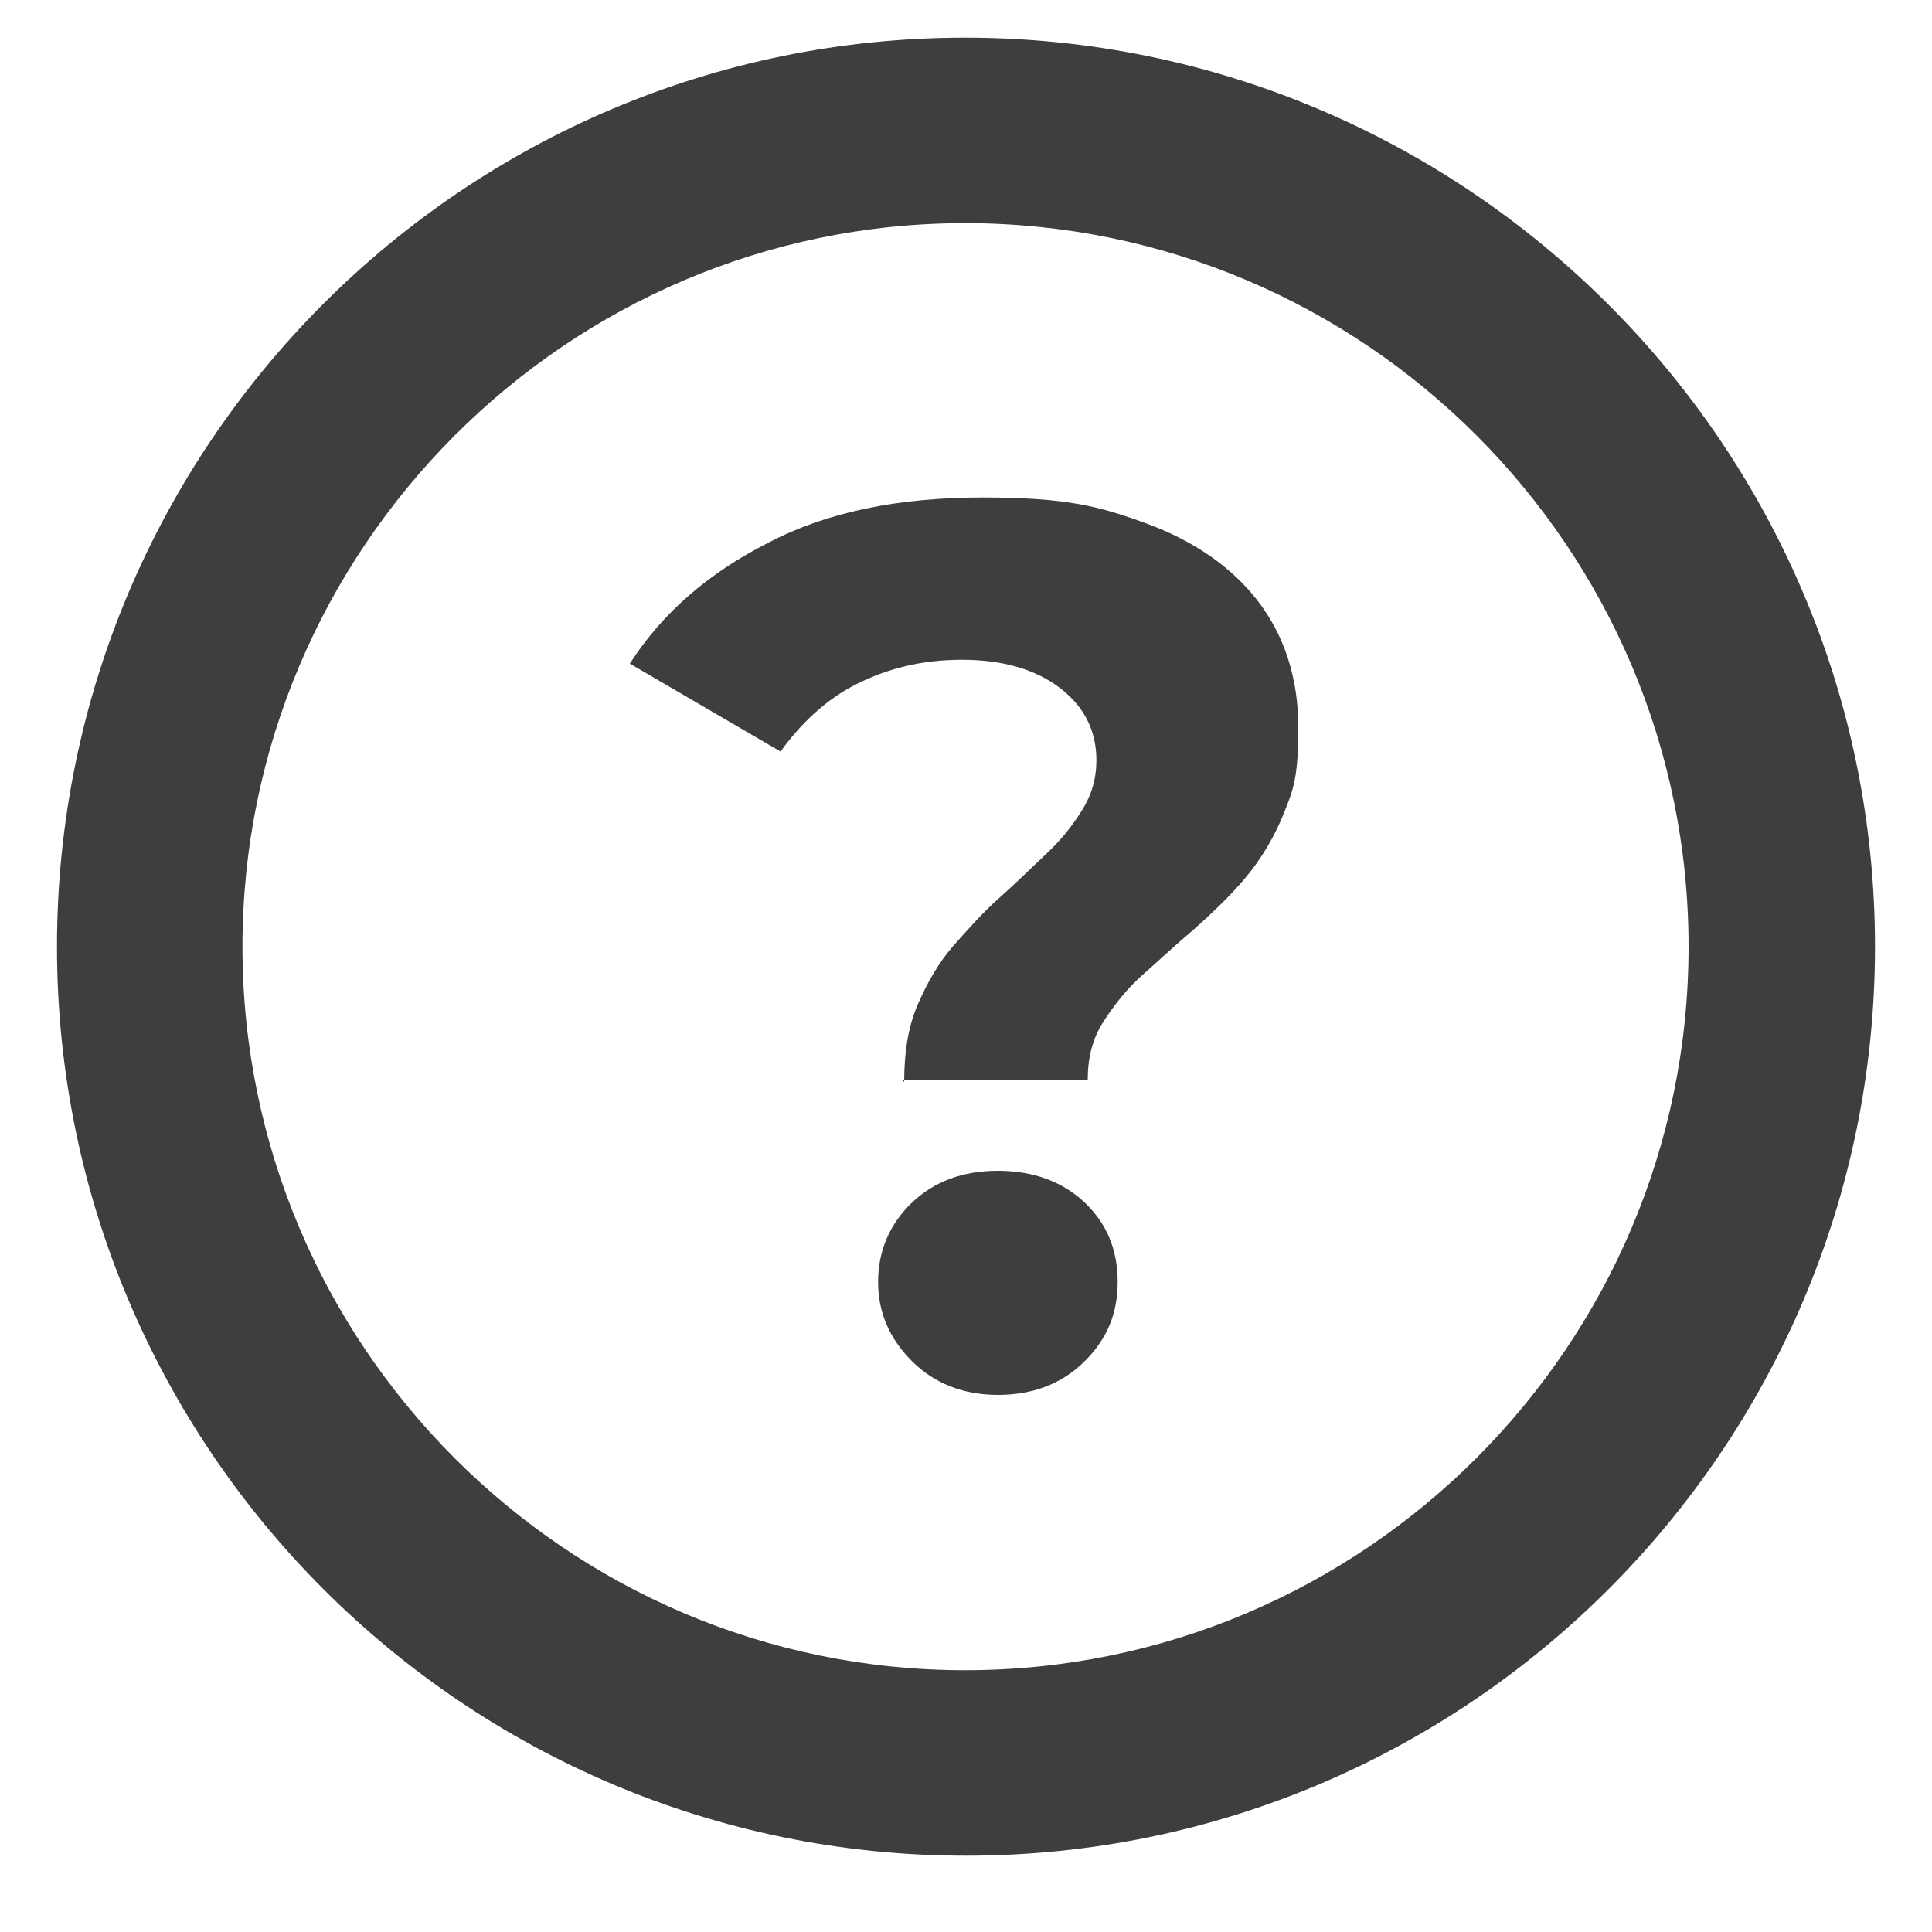
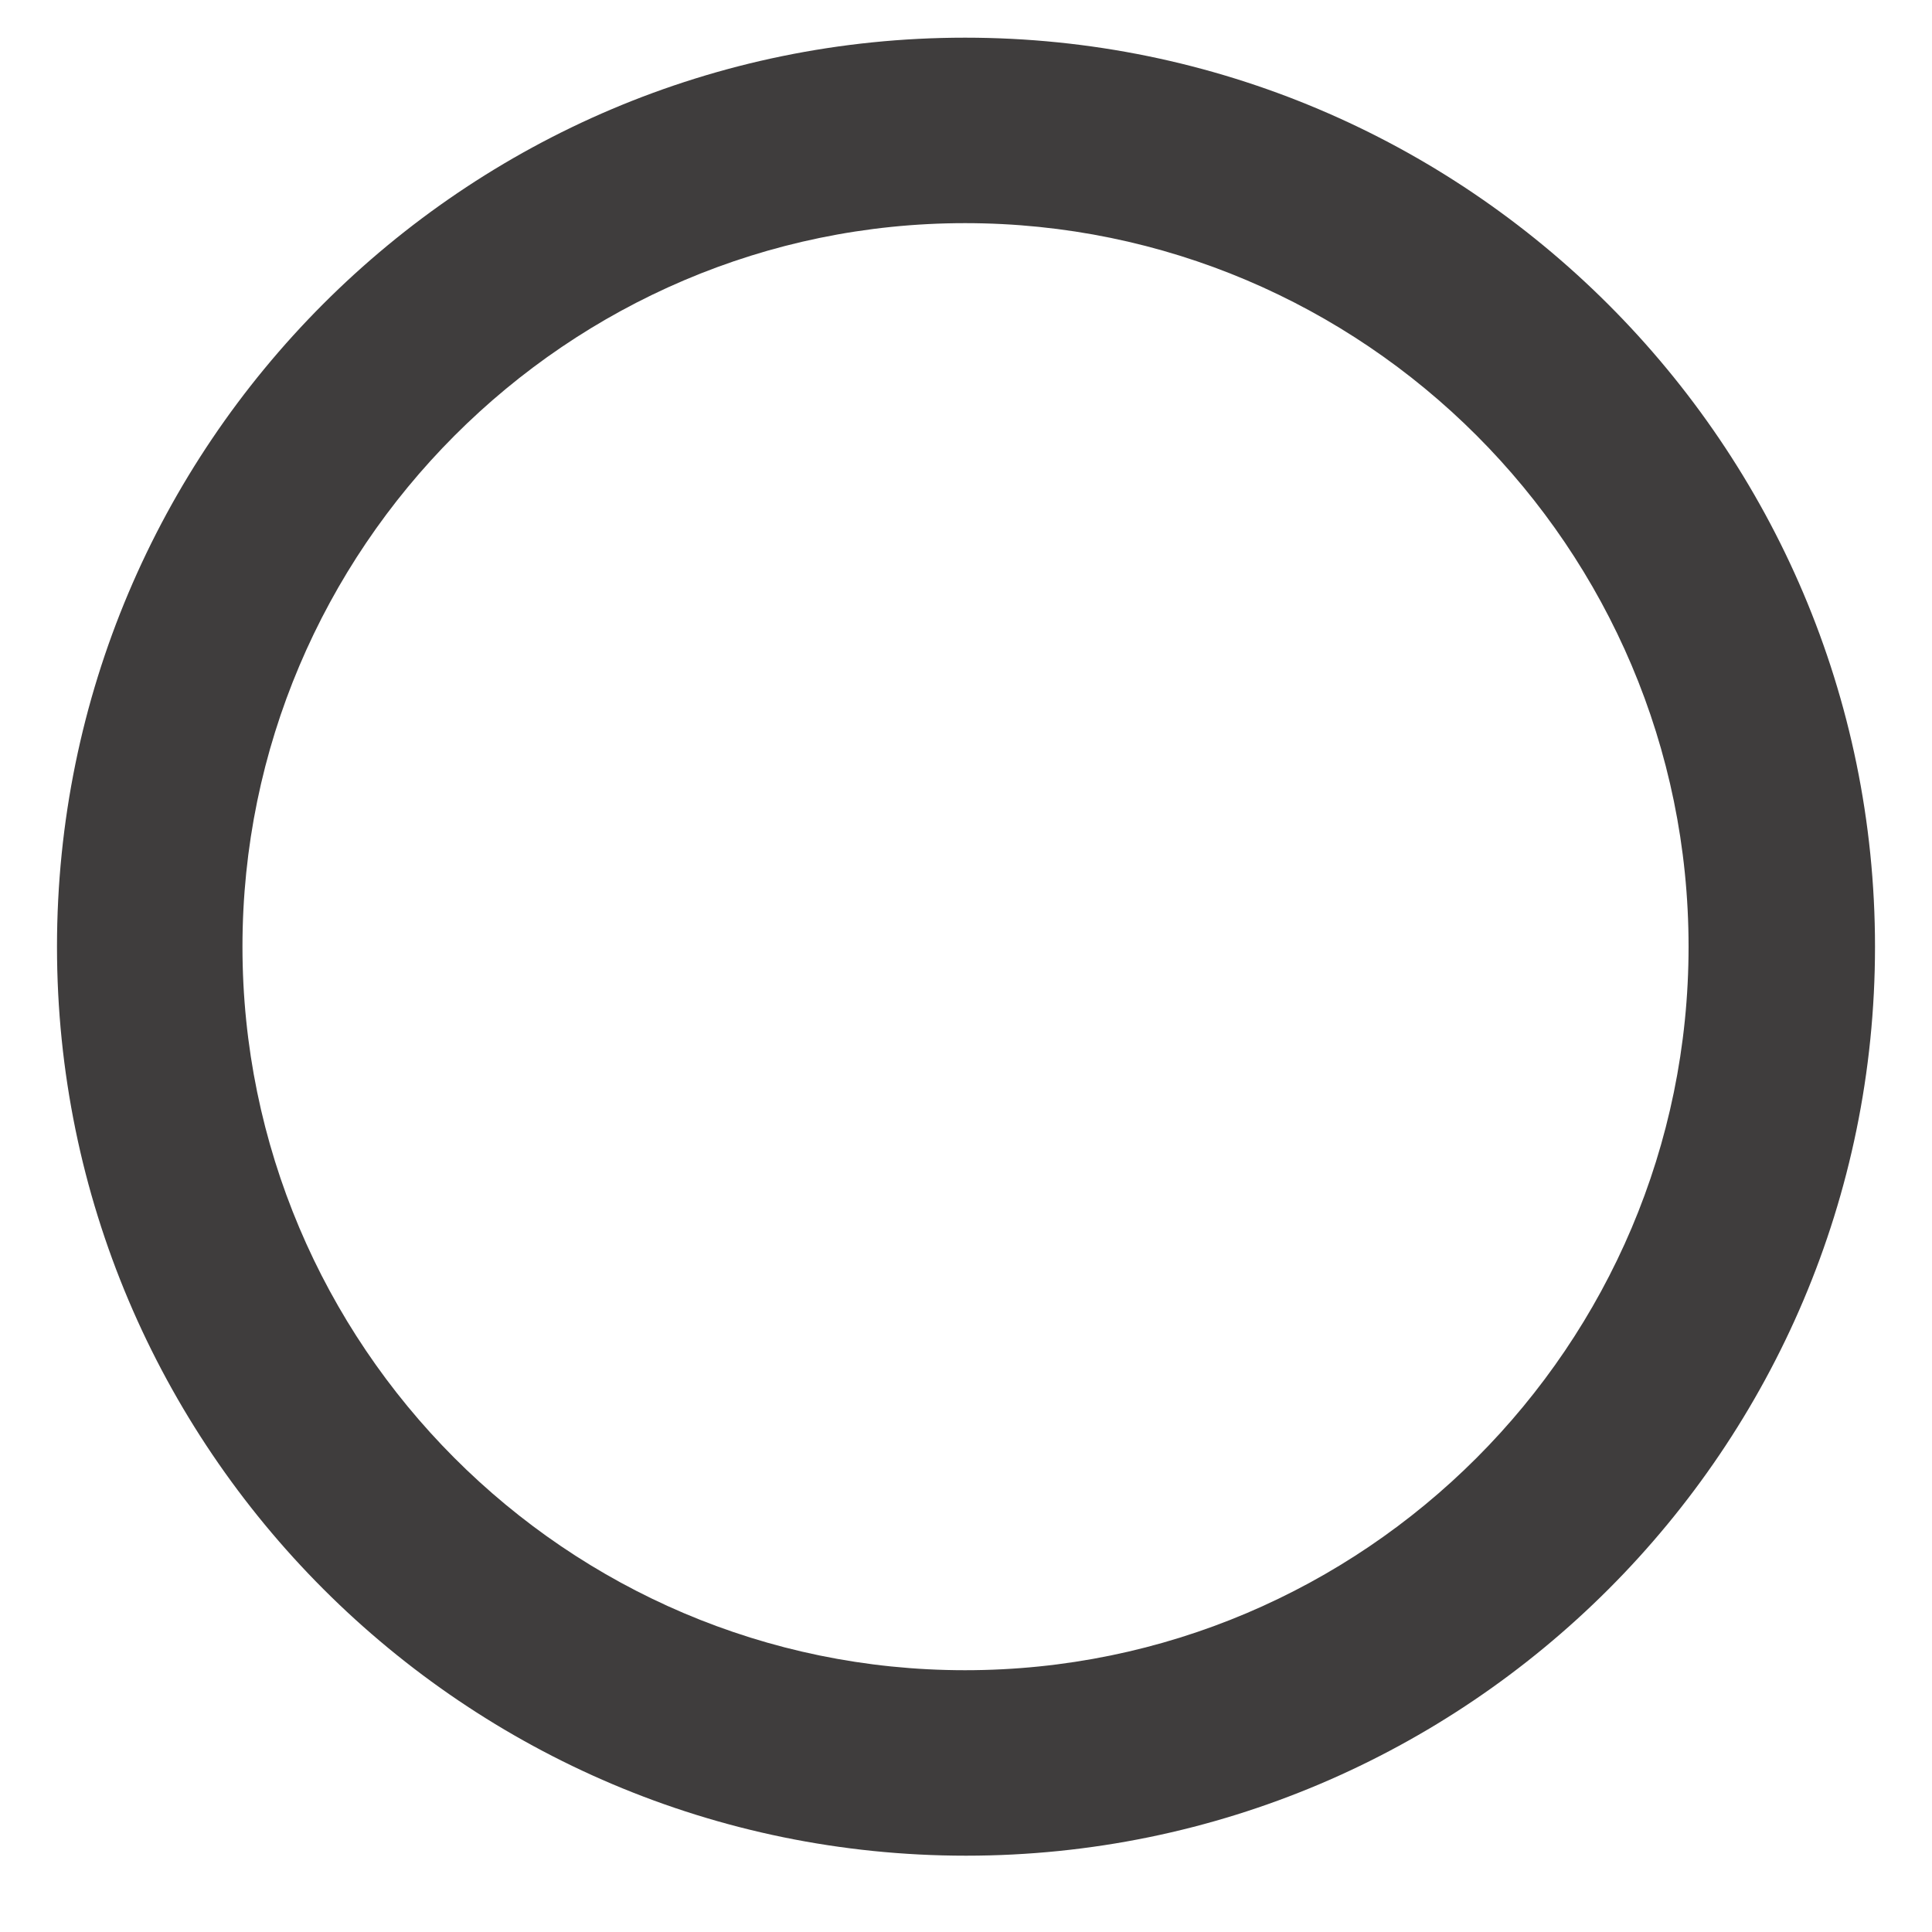
<svg xmlns="http://www.w3.org/2000/svg" id="Layer_1" version="1.1" viewBox="0 0 200 200">
  <defs>
    <style>
      .st0 {
        fill: #3f3d3d;
      }
    </style>
  </defs>
  <path class="st0" d="M99.9,23.1c41.3,0,74.9,33.6,74.9,74.9s-33.6,74.9-74.9,74.9S25.1,139.2,25.1,98,58.7,23.1,99.9,23.1M99.9,3.9C48,3.9,5.9,46.1,5.9,98s42.2,94.1,94.1,94.1,94.1-42.2,94.1-94.1S151.8,3.9,99.9,3.9h0Z" />
-   <path class="st0" d="M93.6,112c0-3,.4-5.7,1.4-8,1-2.3,2.2-4.4,3.7-6.1s3.1-3.5,4.8-5,3.3-3.1,4.8-4.5,2.7-2.9,3.7-4.5,1.5-3.3,1.5-5.2c0-3.1-1.3-5.6-3.8-7.5-2.5-1.9-5.9-2.9-10.1-2.9s-7.7.9-10.9,2.5-5.8,4.1-7.9,7l-15.6-9.1c3.4-5.3,8.2-9.4,14.3-12.5,6.1-3.2,13.5-4.7,22.2-4.7s12.1.9,17,2.7,8.8,4.5,11.5,8,4.2,7.9,4.2,13.1-.5,6.4-1.5,8.9c-1,2.5-2.4,4.8-4,6.7-1.6,1.9-3.4,3.6-5.3,5.3-1.9,1.6-3.6,3.2-5.3,4.7s-3,3.2-4.1,4.9-1.6,3.7-1.6,6h-19.4.2ZM103.3,144.4c-3.6,0-6.6-1.2-8.9-3.5-2.3-2.3-3.5-5-3.5-8.2s1.2-6,3.5-8.2,5.3-3.3,8.9-3.3,6.7,1.1,9,3.3,3.4,4.9,3.4,8.2-1.1,5.9-3.4,8.2-5.3,3.5-9,3.5Z" />
</svg>